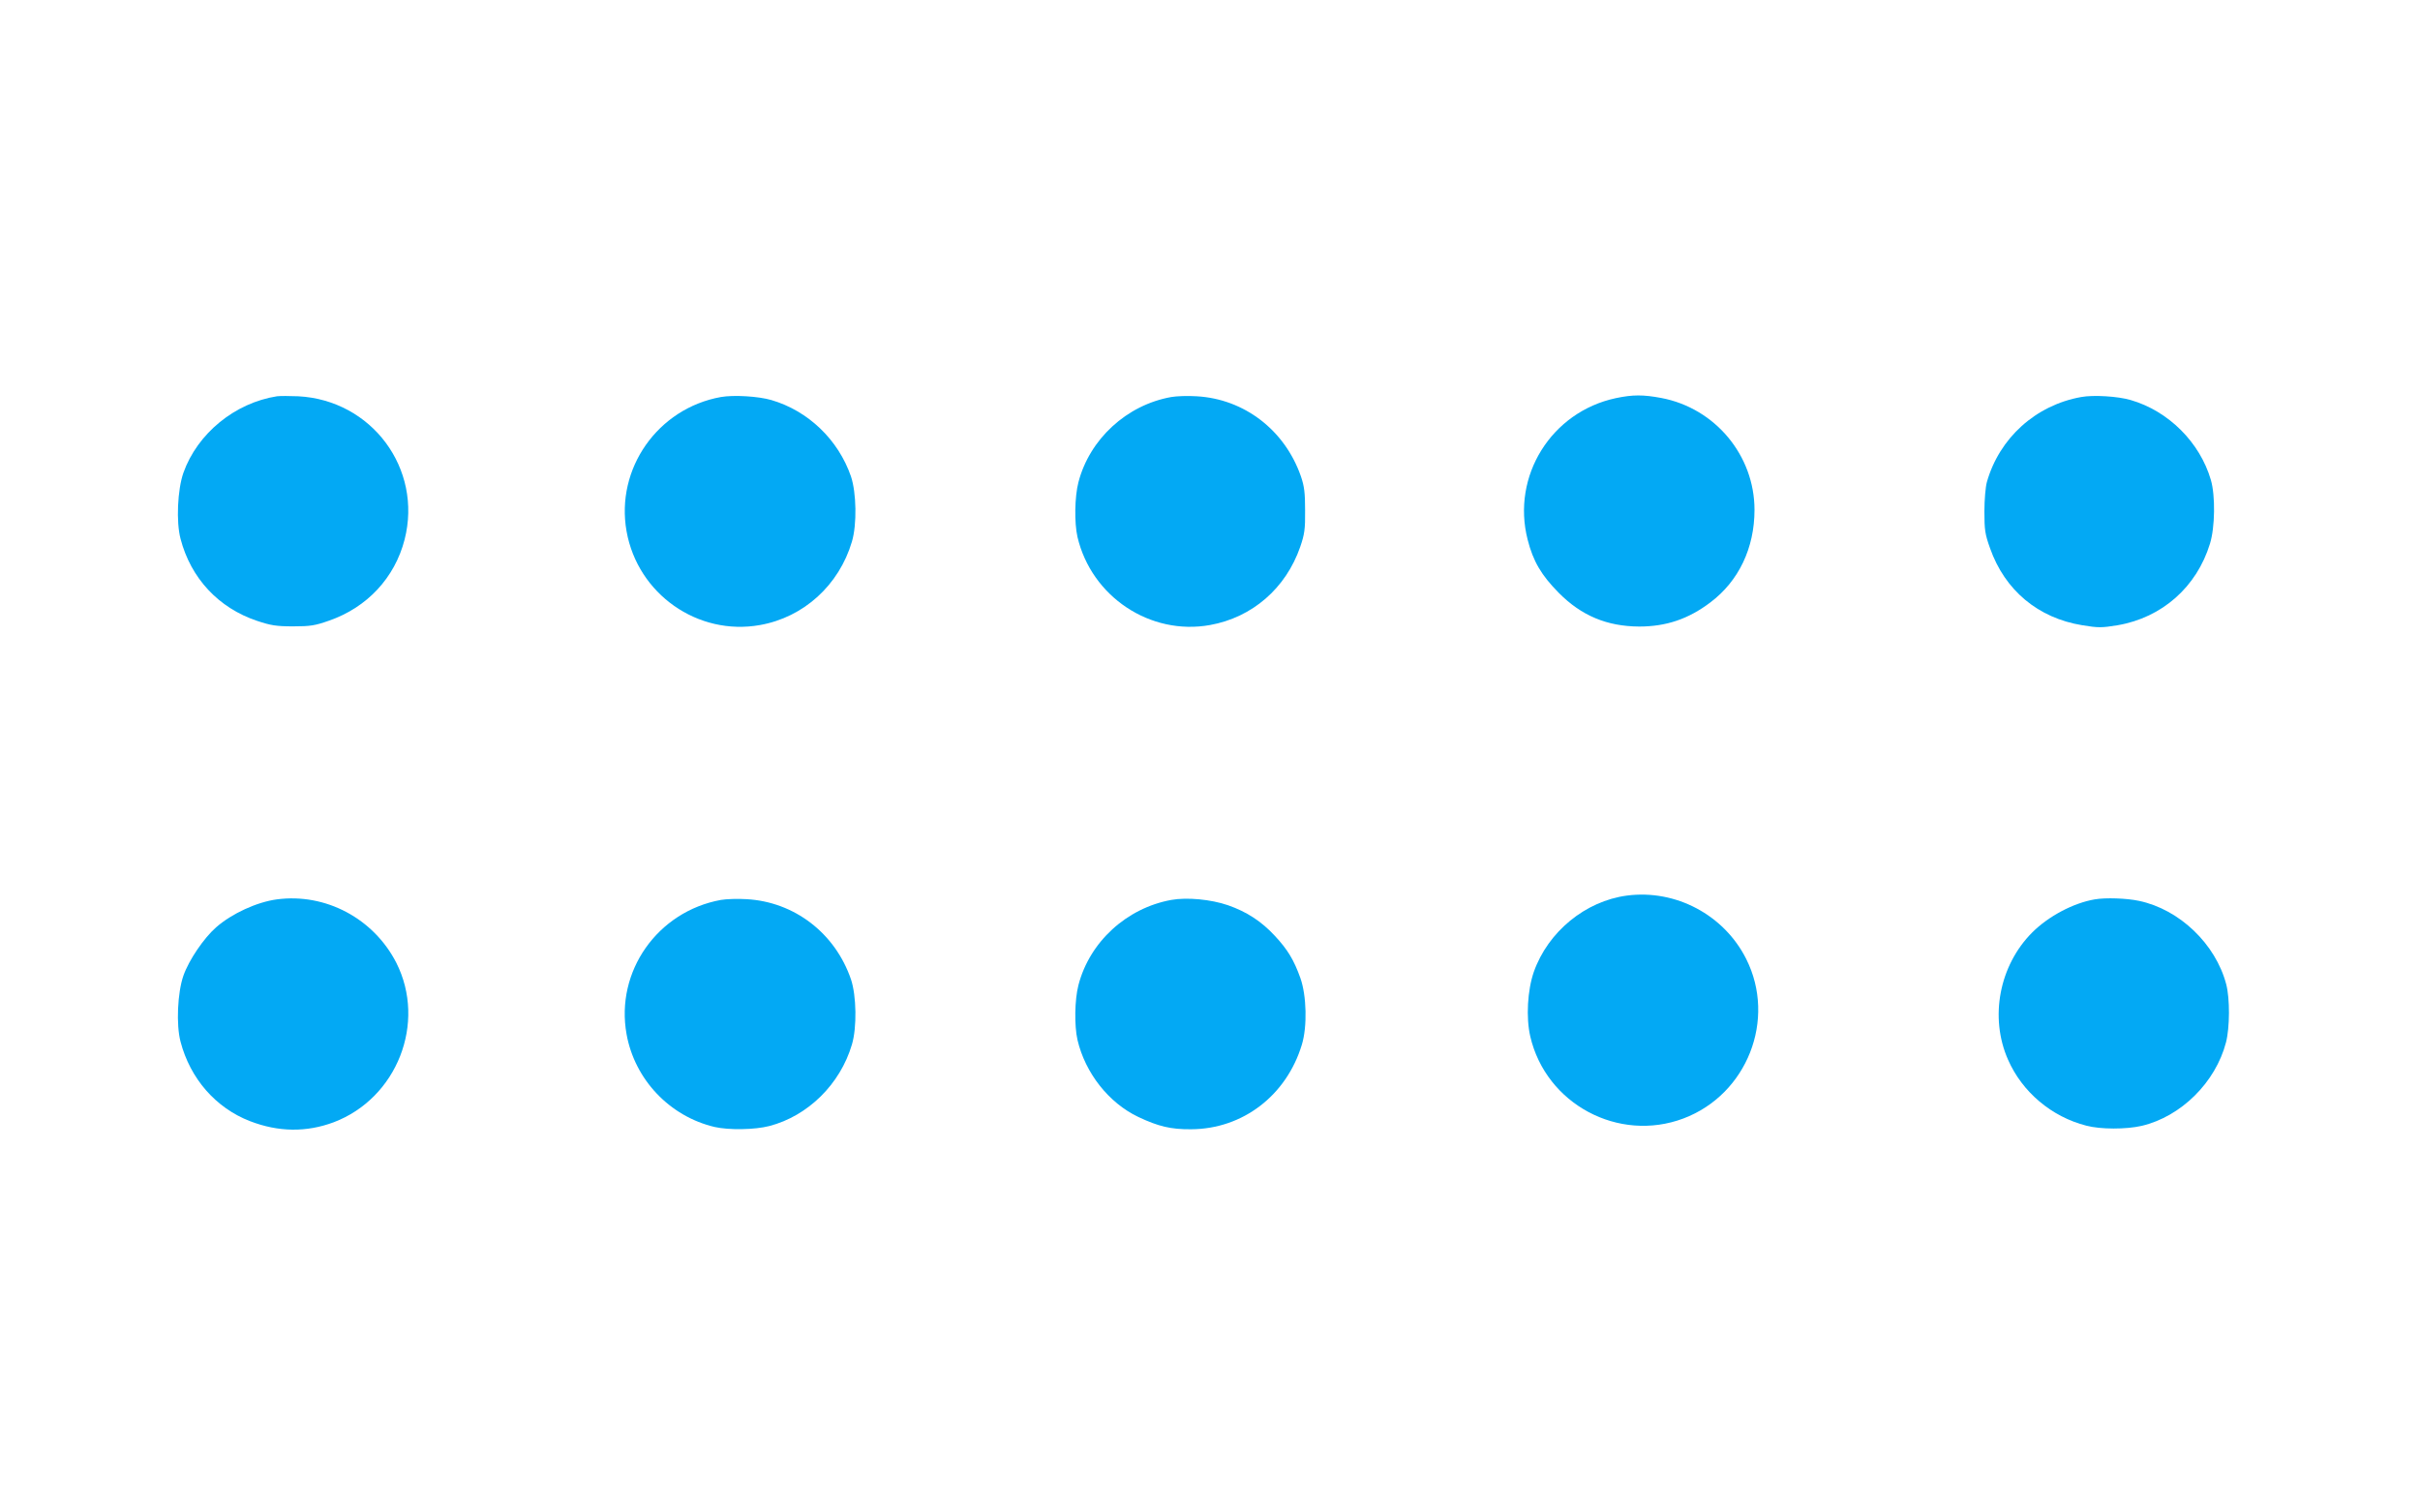
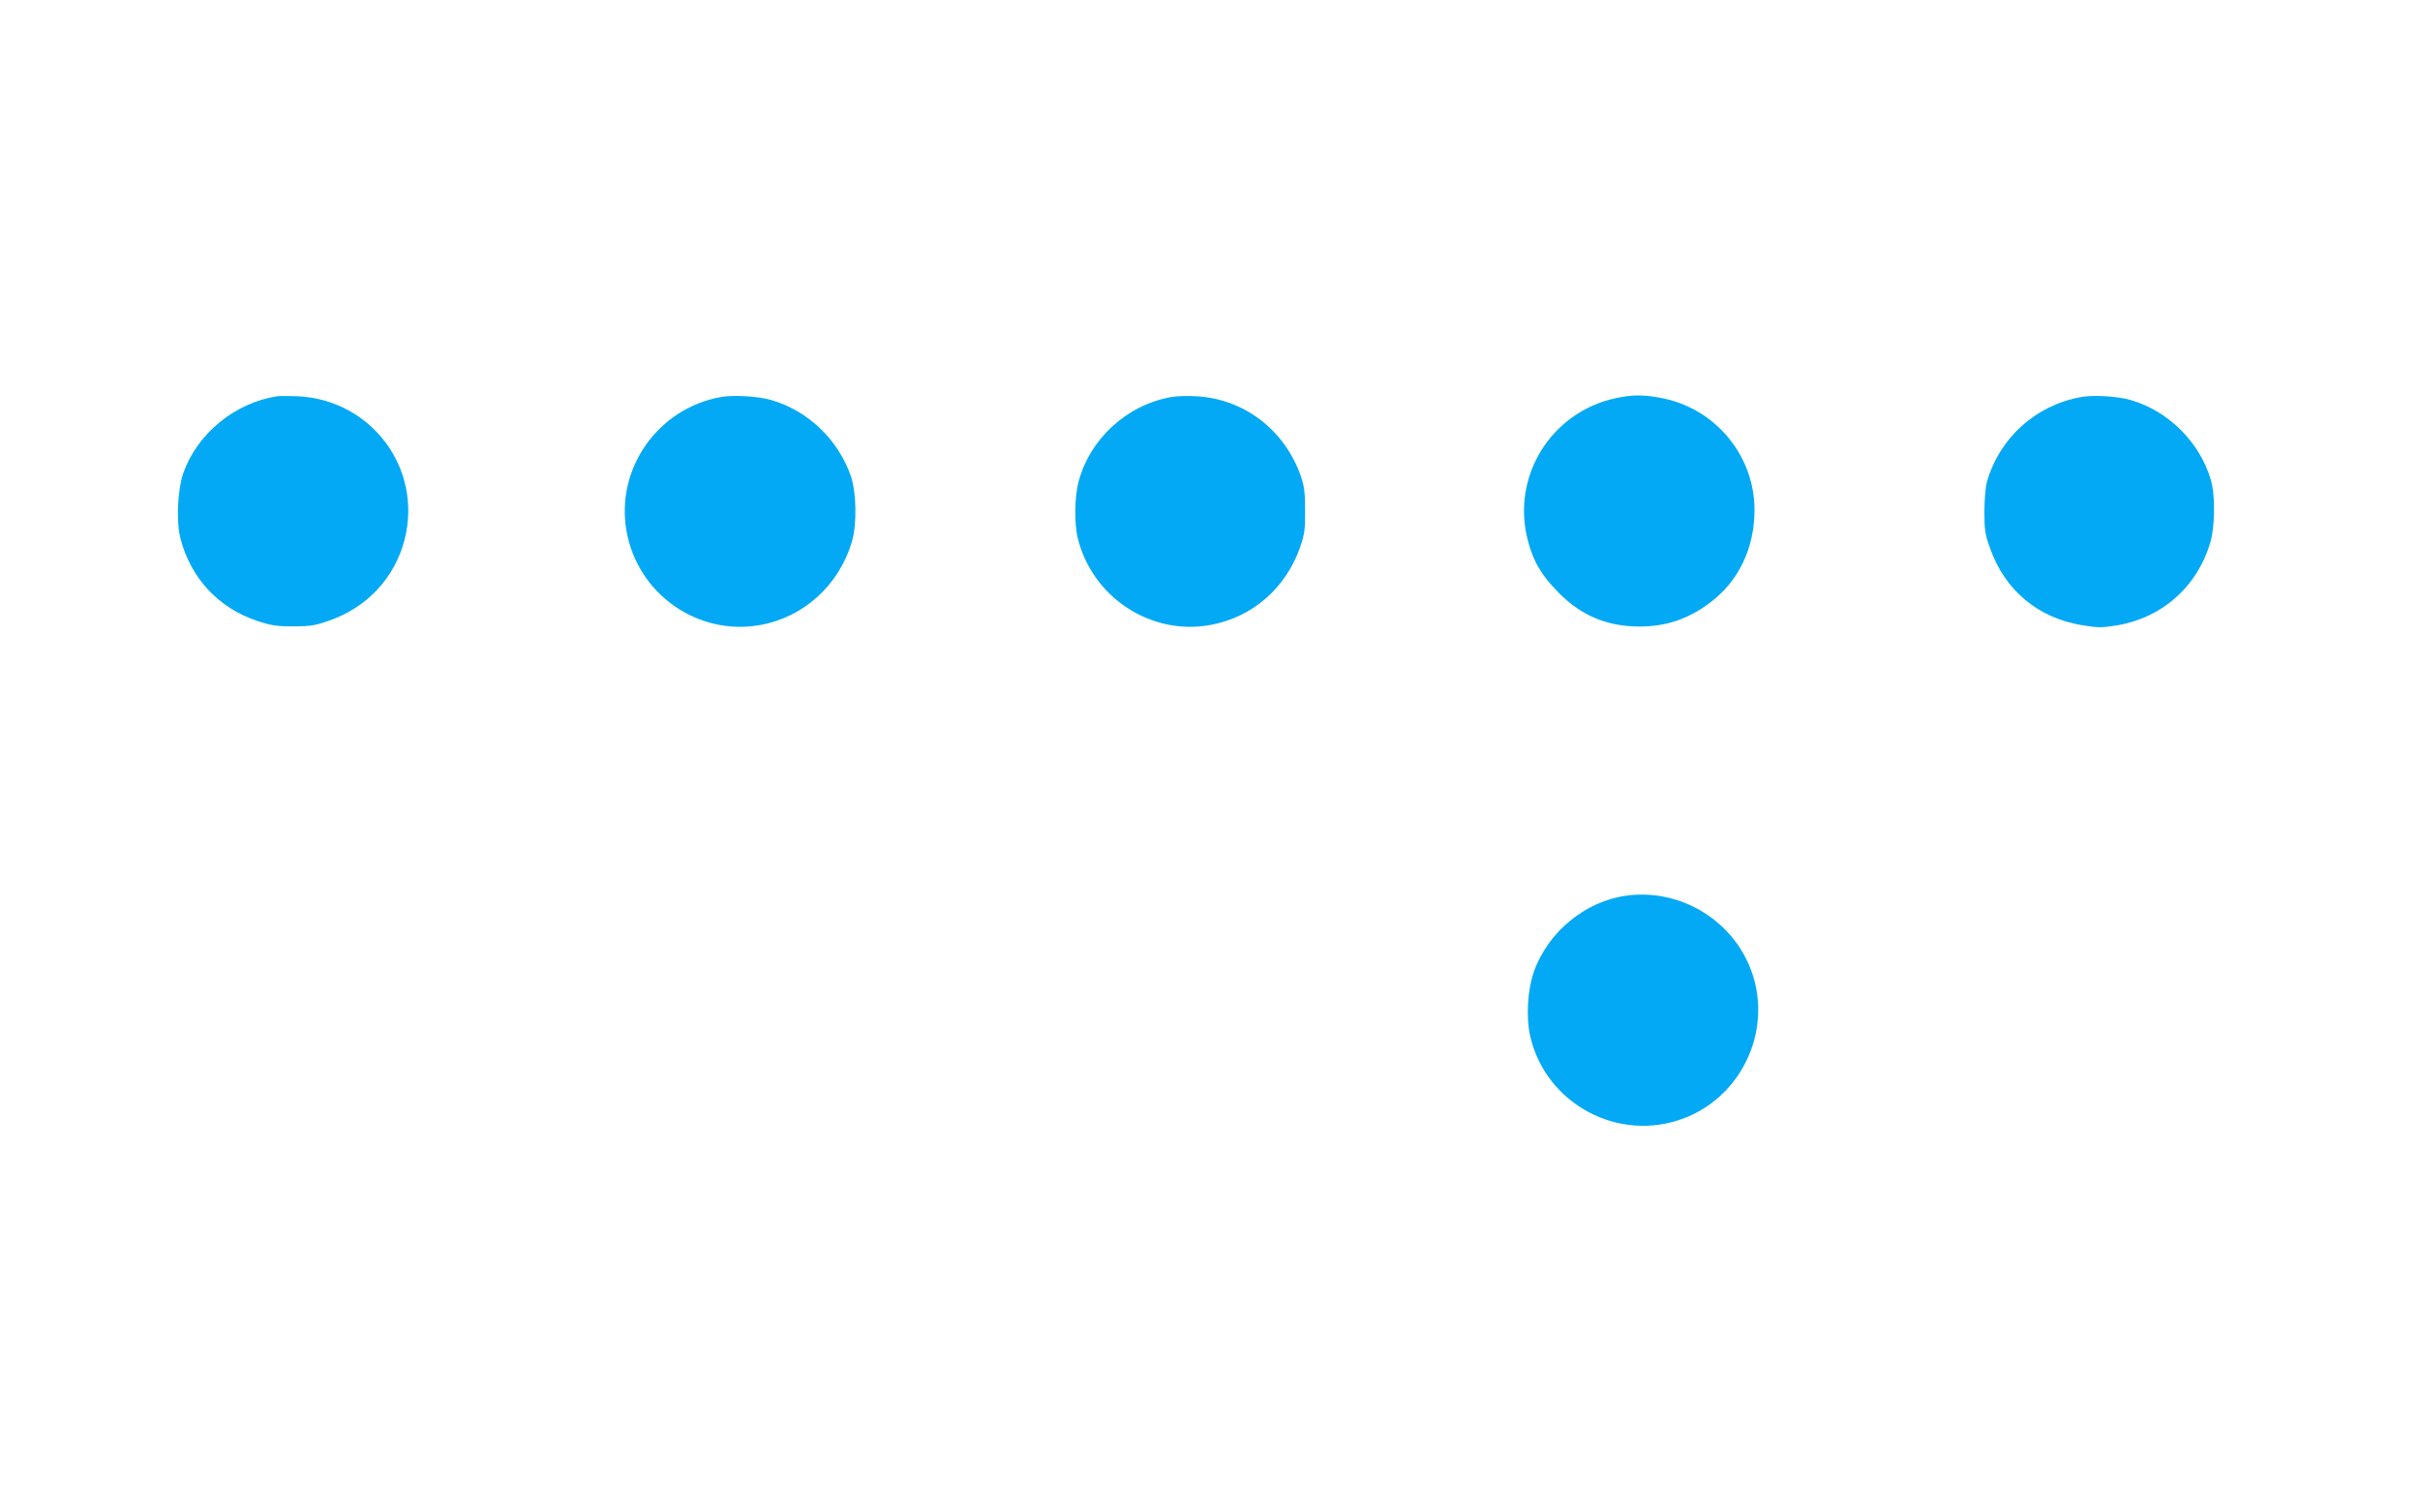
<svg xmlns="http://www.w3.org/2000/svg" version="1.0" width="1280pt" height="800pt" viewBox="0 0 1280 800" preserveAspectRatio="xMidYMid meet">
  <g transform="translate(0,800) scale(0.1,-0.1)" fill="#03a9f4" stroke="none">
    <path d="M1465 5904 c-223 -35 -421 -197 -495 -405 -31 -89 -39 -259 -15 -349 54 -208 201 -366 405 -434 72 -24 101 -29 190 -29 91 0 116 4 190 30 202 70 348 227 400 429 96 375 -174 738 -563 758 -45 2 -95 2 -112 0z" />
    <path d="M3813 5900 c-334 -60 -558 -379 -499 -710 59 -332 377 -555 706 -496 231 41 418 211 486 441 27 90 24 259 -5 345 -67 194 -226 347 -421 404 -68 20 -199 28 -267 16z" />
    <path d="M6195 5900 c-236 -42 -432 -223 -491 -451 -20 -77 -22 -214 -5 -289 74 -316 385 -523 701 -466 223 40 401 194 477 413 23 67 27 94 26 193 0 93 -4 127 -22 180 -85 245 -300 410 -552 424 -46 3 -106 1 -134 -4z" />
    <path d="M8546 5894 c-341 -73 -552 -412 -466 -748 29 -115 73 -189 165 -282 120 -121 255 -177 425 -178 143 0 261 40 377 128 150 113 233 288 233 489 0 288 -208 538 -493 592 -96 18 -151 18 -241 -1z" />
    <path d="M11008 5900 c-241 -43 -433 -217 -499 -450 -7 -25 -13 -94 -13 -155 0 -97 3 -120 30 -195 78 -222 254 -369 487 -407 85 -14 103 -14 188 0 234 40 418 202 488 431 27 86 29 255 5 337 -58 199 -224 365 -424 423 -67 20 -198 28 -262 16z" />
    <path d="M8605 3263 c-219 -29 -417 -191 -492 -403 -34 -97 -42 -243 -19 -342 83 -358 467 -563 810 -434 337 127 493 524 332 844 -117 233 -373 369 -631 335z" />
-     <path d="M1465 3243 c-106 -14 -239 -75 -322 -148 -65 -57 -144 -173 -173 -256 -31 -89 -39 -259 -15 -349 51 -195 186 -350 367 -420 150 -58 298 -60 443 -6 335 127 492 526 331 844 -120 234 -374 369 -631 335z" />
-     <path d="M3813 3240 c-335 -61 -559 -378 -499 -710 43 -240 228 -435 466 -491 75 -17 212 -15 289 5 204 53 375 221 437 431 27 90 24 259 -5 345 -84 245 -300 410 -552 424 -46 3 -107 1 -136 -4z" />
-     <path d="M6195 3240 c-236 -43 -432 -222 -491 -451 -20 -77 -22 -214 -5 -289 41 -176 166 -334 322 -408 106 -50 172 -66 279 -65 273 1 505 179 586 448 29 95 25 259 -8 352 -34 95 -67 150 -134 222 -72 78 -149 128 -249 163 -90 31 -217 43 -300 28z" />
-     <path d="M11080 3243 c-113 -19 -245 -89 -331 -175 -174 -174 -227 -449 -128 -673 75 -171 230 -302 414 -349 75 -20 211 -20 293 -1 208 49 391 230 446 442 20 78 21 231 1 307 -56 213 -247 396 -461 441 -65 14 -177 18 -234 8z" />
+     <path d="M6195 3240 z" />
  </g>
</svg>